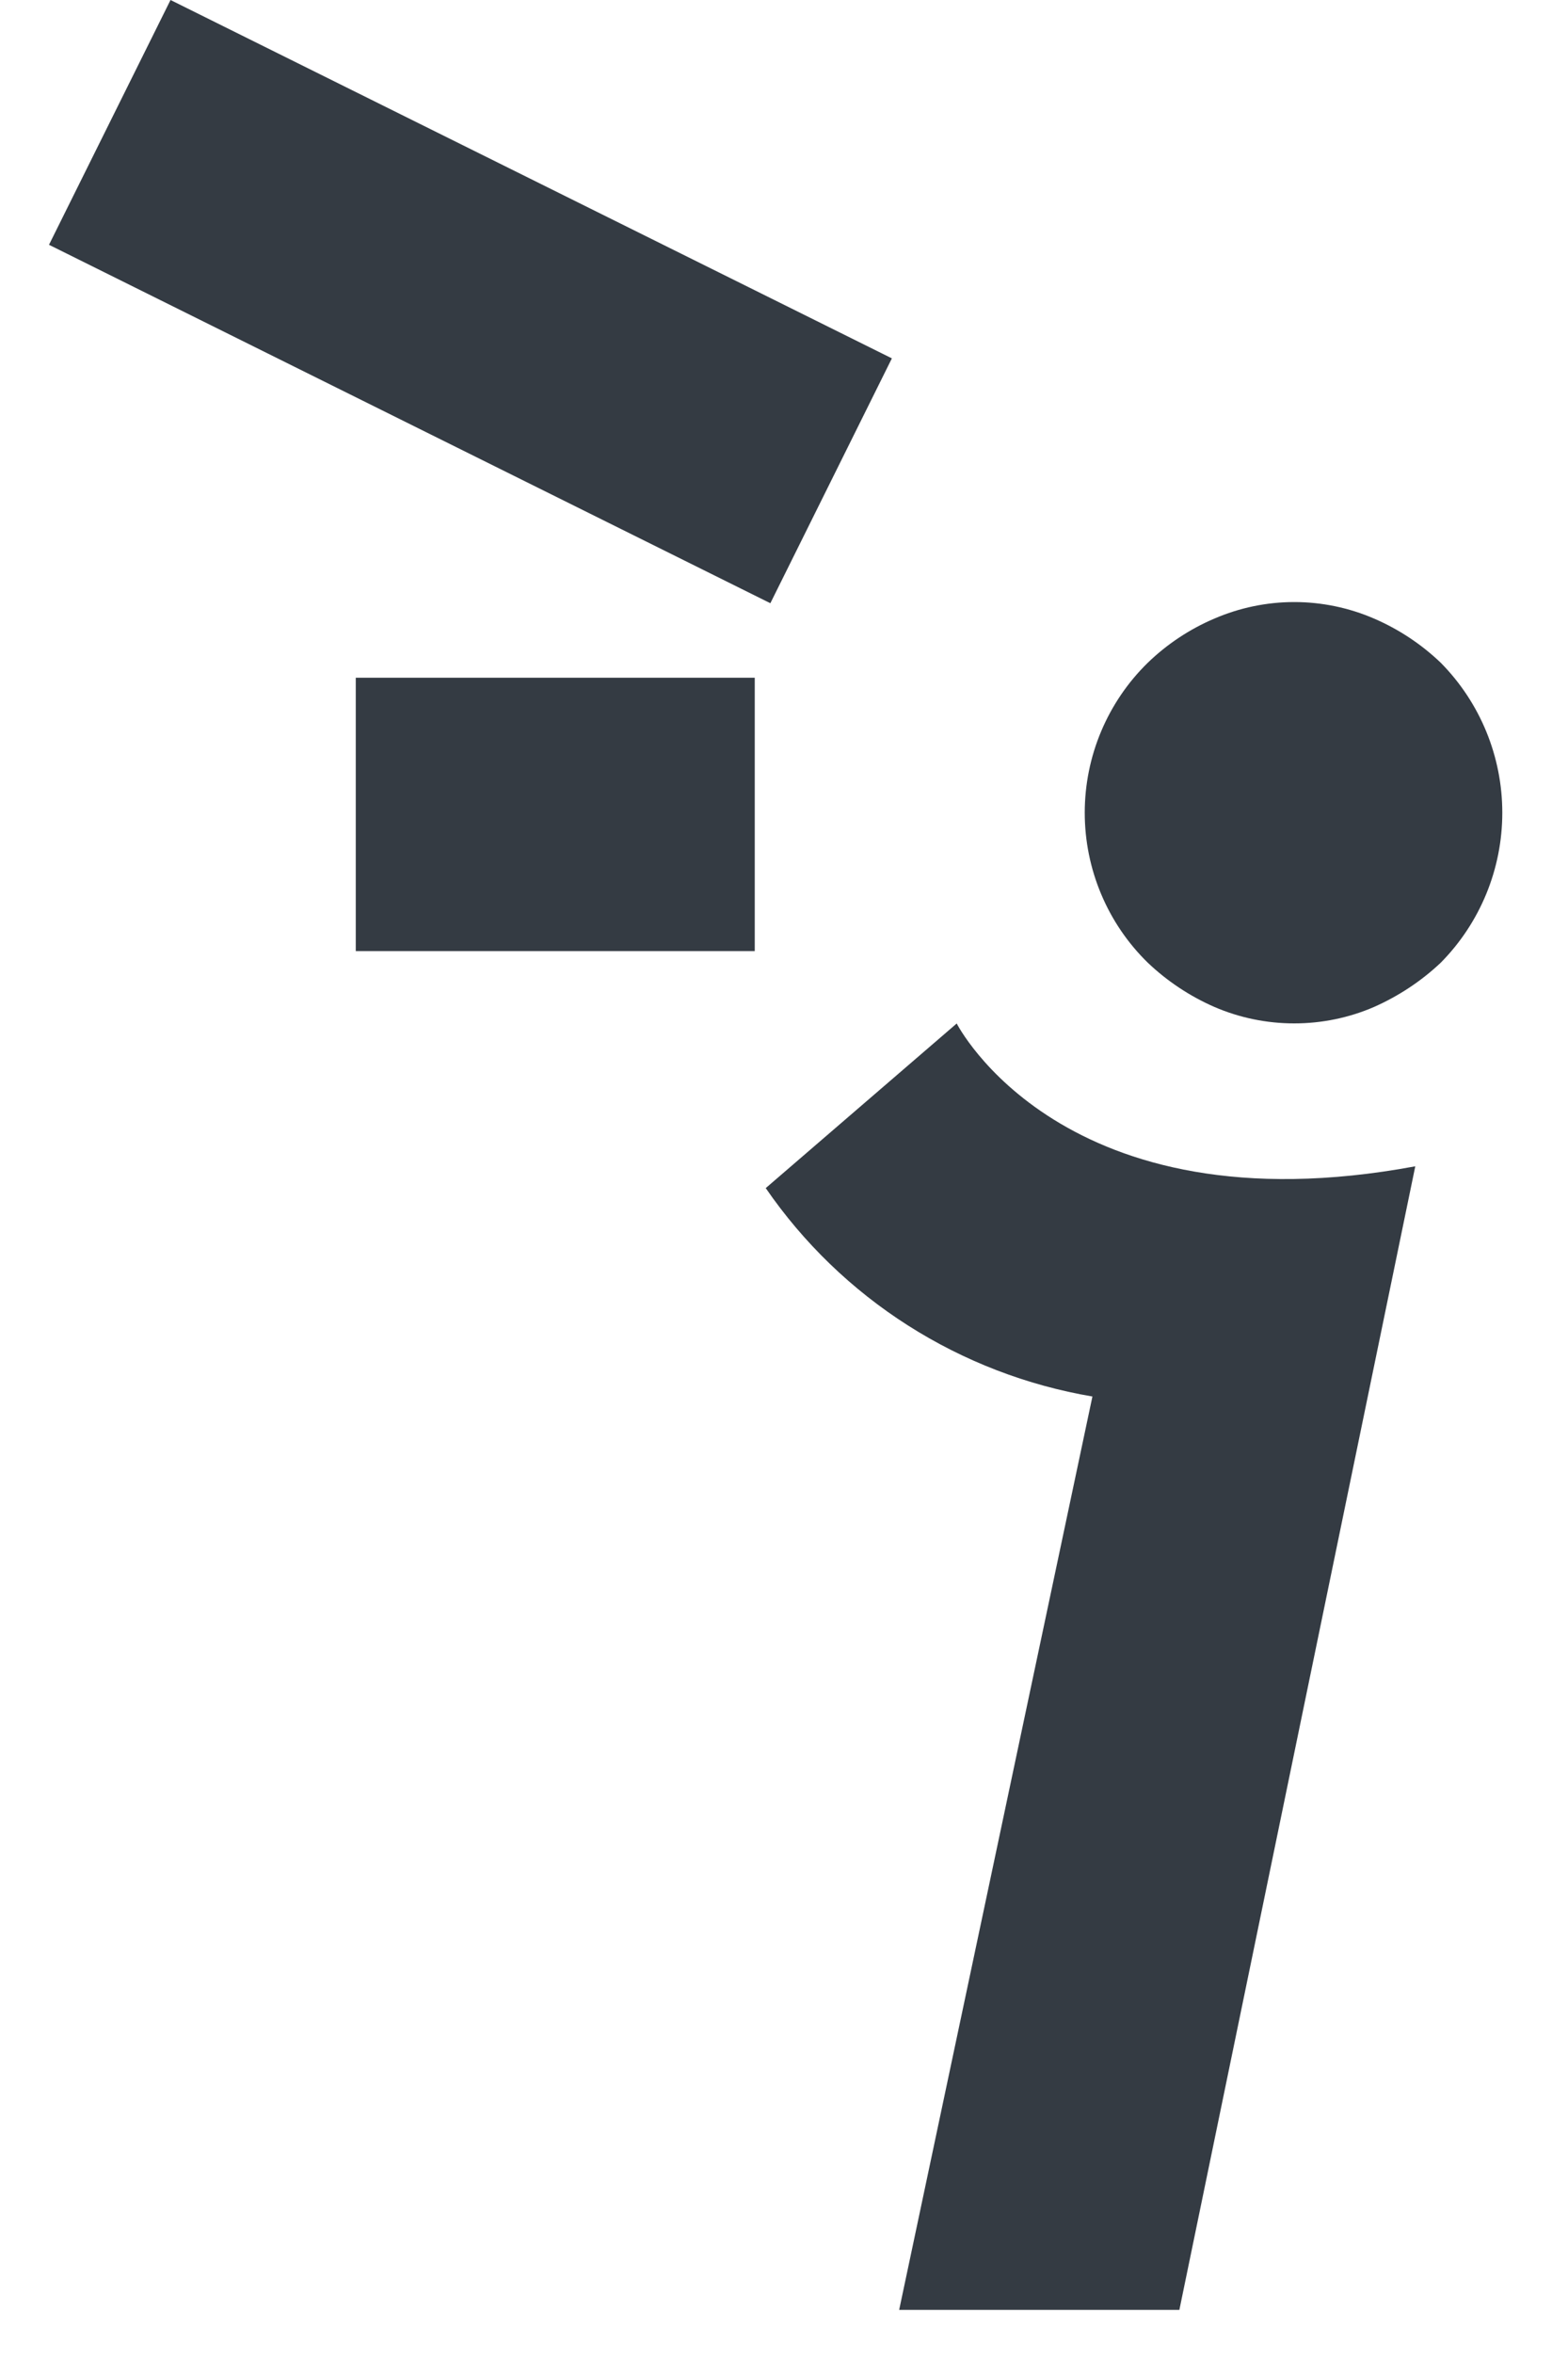
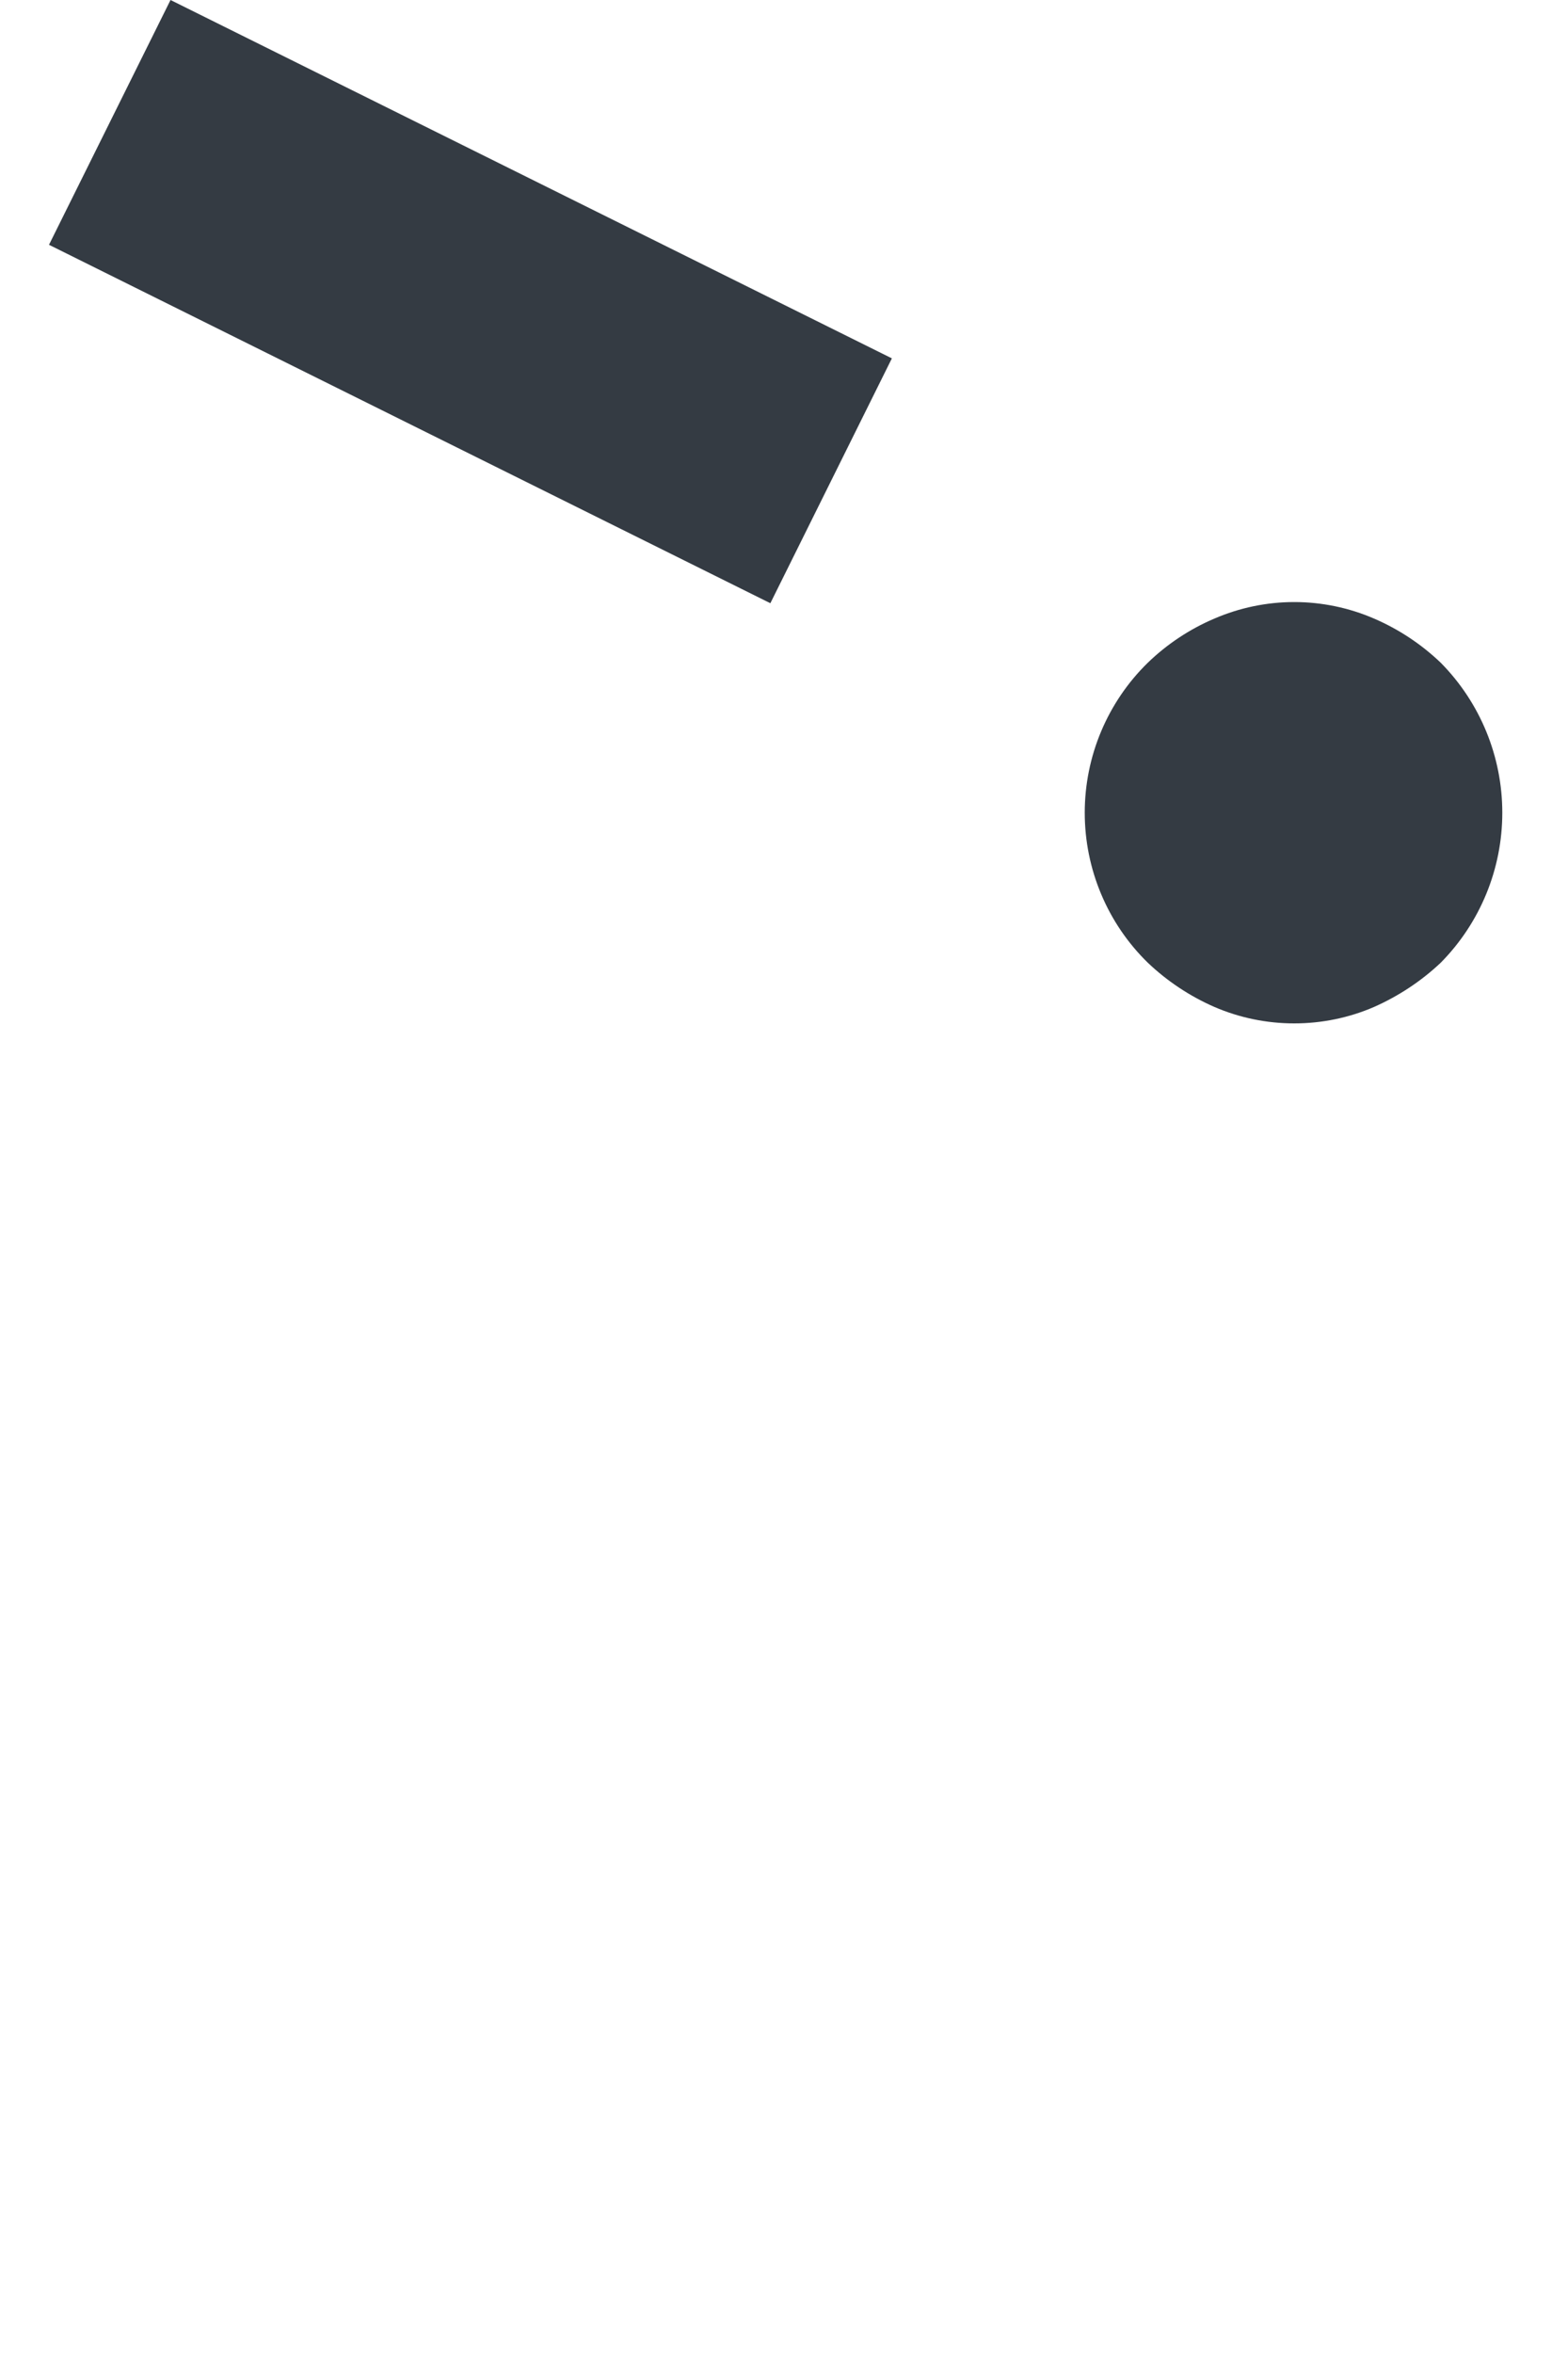
<svg xmlns="http://www.w3.org/2000/svg" width="20" height="30" viewBox="0 0 20 30" fill="none">
-   <path d="M9.627 8.641H4.538V12.126H9.627V8.641Z" fill="#343B43" />
  <path d="M14.64 12.274C14.888 12.51 15.176 12.701 15.489 12.838C15.811 12.977 16.158 13.048 16.508 13.048C16.859 13.048 17.206 12.977 17.527 12.838C17.84 12.699 18.128 12.509 18.377 12.274C18.88 11.765 19.162 11.078 19.162 10.362C19.162 9.646 18.88 8.959 18.377 8.45C18.129 8.213 17.842 8.023 17.527 7.887C17.206 7.748 16.859 7.676 16.508 7.676C16.158 7.676 15.811 7.748 15.489 7.887C15.174 8.021 14.886 8.212 14.64 8.45C14.385 8.699 14.183 8.997 14.045 9.325C13.907 9.653 13.836 10.006 13.836 10.362C13.836 10.718 13.907 11.071 14.045 11.399C14.183 11.728 14.385 12.025 14.64 12.274Z" fill="#343B43" />
  <path d="M2.175 -0L0.625 3.121L9.826 7.691L11.376 4.569L2.175 -0Z" fill="#343B43" />
-   <path d="M18.052 14.87C13.548 15.706 12.203 13.049 12.203 13.049L9.767 15.148C10.248 15.847 10.865 16.443 11.581 16.899C12.297 17.355 13.097 17.663 13.934 17.805L11.469 29.45H15.043L18.052 14.87Z" fill="#343B43" />
</svg>